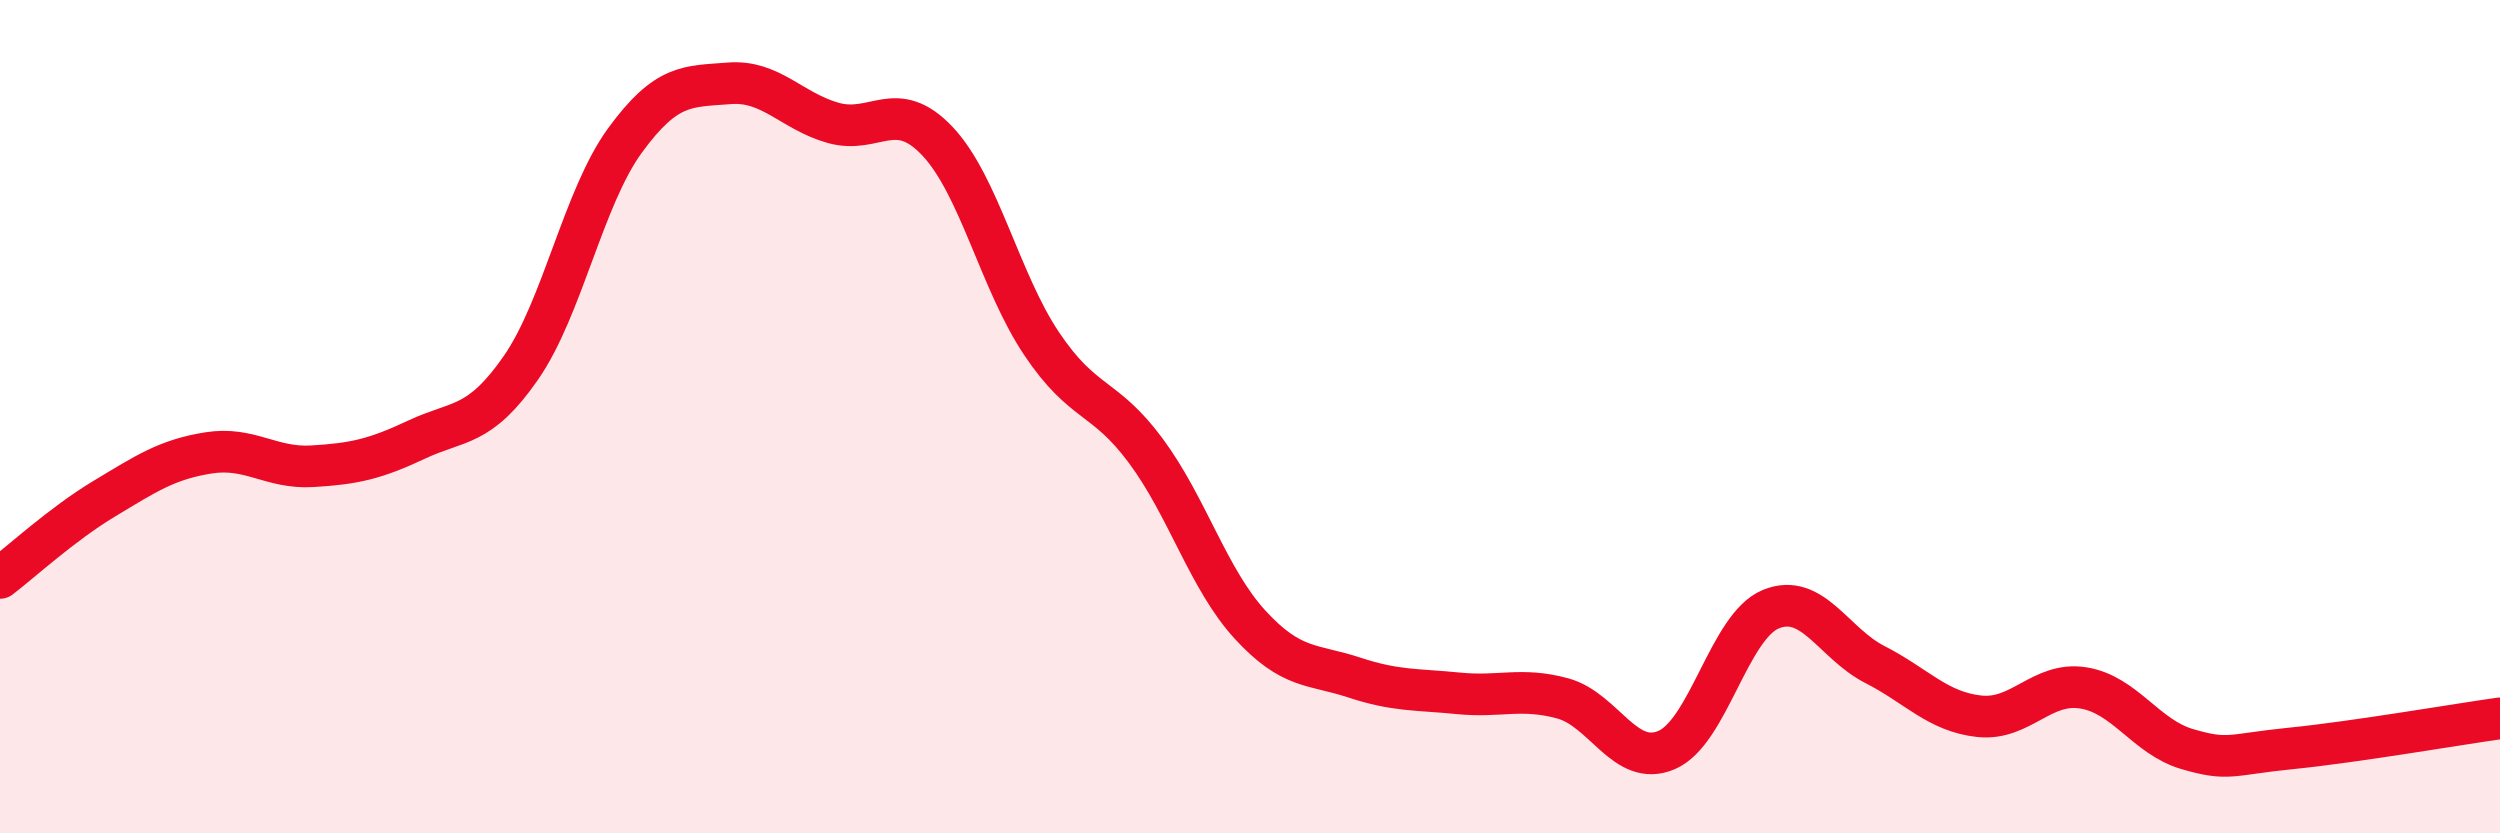
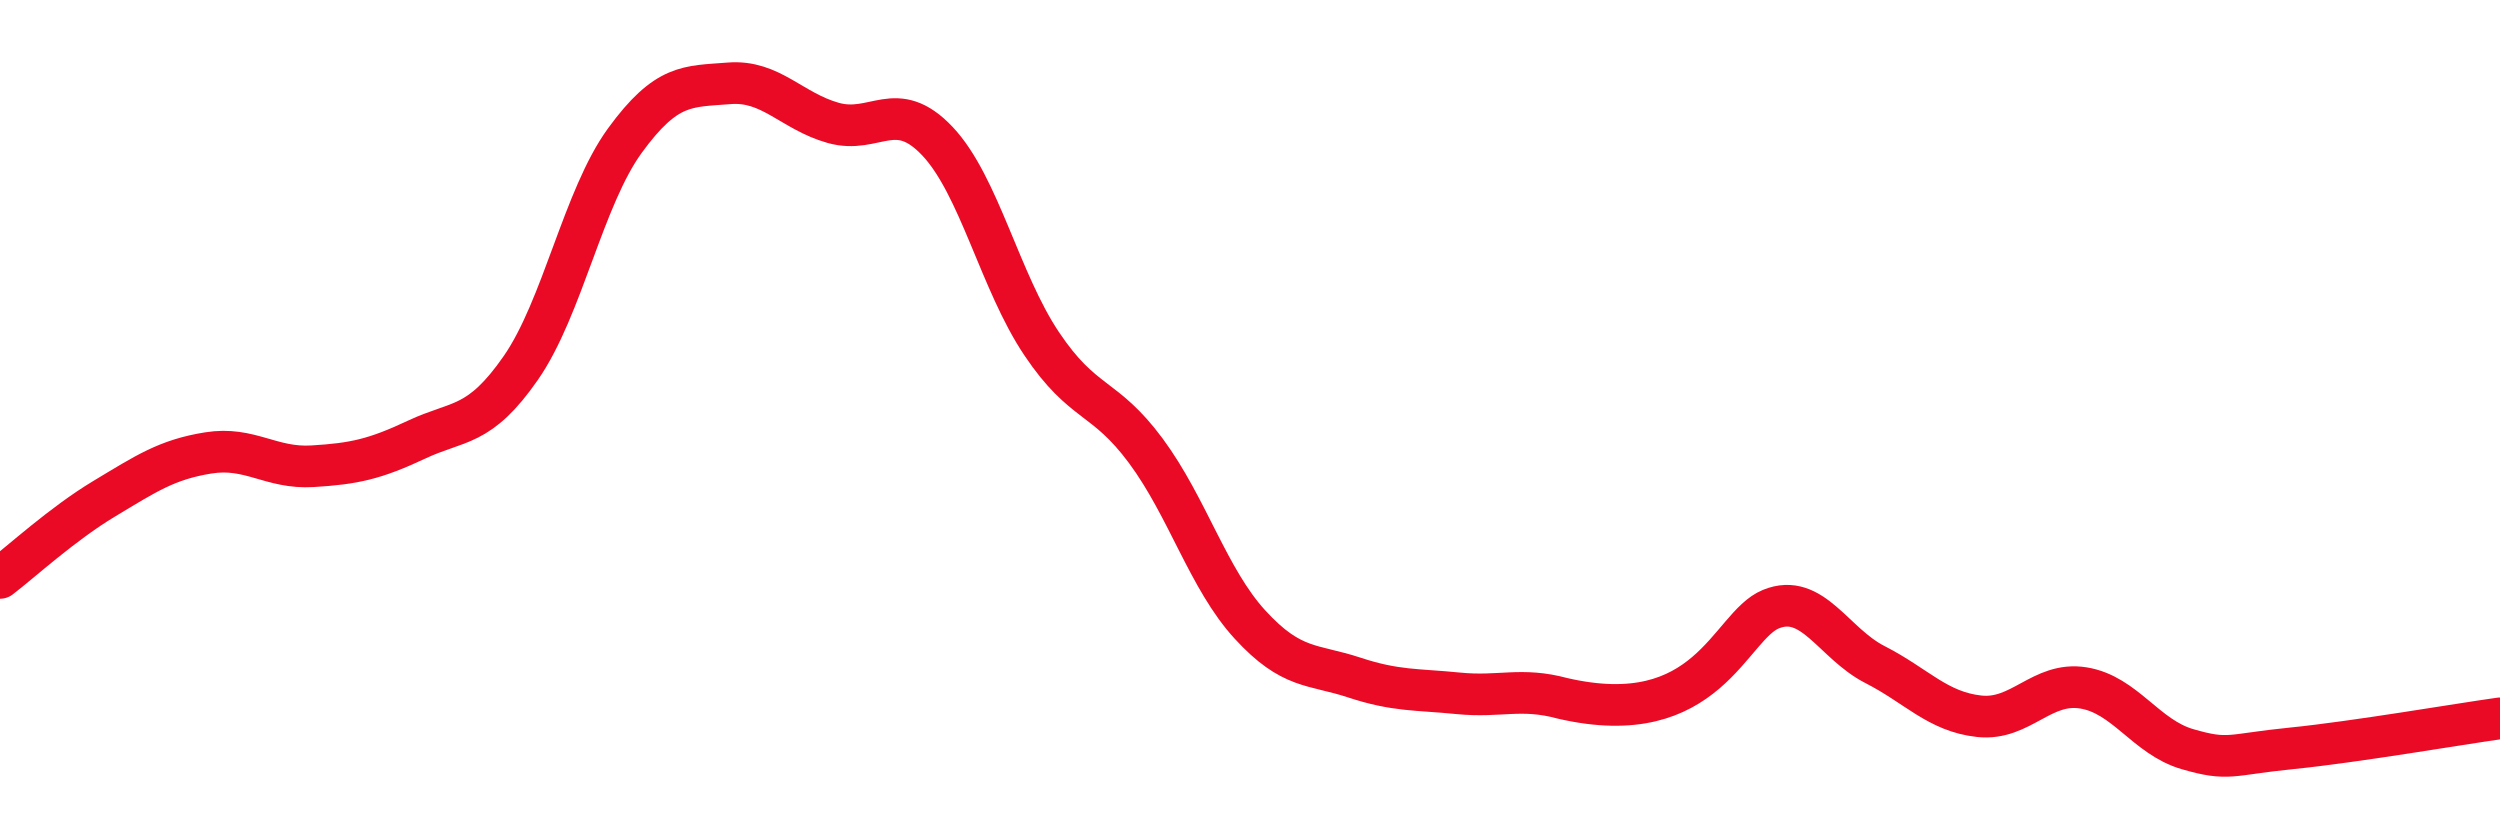
<svg xmlns="http://www.w3.org/2000/svg" width="60" height="20" viewBox="0 0 60 20">
-   <path d="M 0,13.87 C 0.5,13.49 1.5,12.57 2.5,11.97 C 3.5,11.37 4,11.03 5,10.87 C 6,10.71 6.5,11.25 7.5,11.19 C 8.5,11.13 9,11.02 10,10.55 C 11,10.08 11.5,10.27 12.5,8.83 C 13.5,7.39 14,4.74 15,3.37 C 16,2 16.5,2.08 17.5,2 C 18.5,1.92 19,2.67 20,2.95 C 21,3.23 21.5,2.33 22.5,3.39 C 23.5,4.45 24,6.76 25,8.25 C 26,9.74 26.5,9.47 27.5,10.82 C 28.5,12.17 29,13.9 30,14.99 C 31,16.08 31.5,15.93 32.5,16.26 C 33.5,16.59 34,16.54 35,16.64 C 36,16.74 36.5,16.49 37.5,16.76 C 38.5,17.03 39,18.43 40,18 C 41,17.57 41.5,15.03 42.5,14.62 C 43.5,14.21 44,15.44 45,15.95 C 46,16.46 46.5,17.08 47.5,17.19 C 48.5,17.3 49,16.35 50,16.51 C 51,16.67 51.5,17.69 52.5,17.98 C 53.5,18.27 53.5,18.11 55,17.96 C 56.5,17.81 59,17.38 60,17.24L60 20L0 20Z" fill="#EB0A25" opacity="0.1" stroke-linecap="round" stroke-linejoin="round" />
-   <path d="M 0,13.87 C 0.5,13.49 1.5,12.57 2.5,11.97 C 3.5,11.37 4,11.03 5,10.87 C 6,10.71 6.5,11.25 7.5,11.19 C 8.5,11.13 9,11.02 10,10.55 C 11,10.08 11.5,10.27 12.5,8.83 C 13.5,7.39 14,4.74 15,3.37 C 16,2 16.5,2.08 17.5,2 C 18.5,1.92 19,2.67 20,2.95 C 21,3.23 21.5,2.33 22.5,3.39 C 23.5,4.45 24,6.76 25,8.25 C 26,9.74 26.5,9.47 27.5,10.82 C 28.5,12.17 29,13.9 30,14.99 C 31,16.08 31.5,15.93 32.5,16.26 C 33.5,16.59 34,16.54 35,16.64 C 36,16.74 36.5,16.49 37.5,16.76 C 38.5,17.03 39,18.43 40,18 C 41,17.57 41.5,15.03 42.5,14.62 C 43.5,14.21 44,15.44 45,15.95 C 46,16.46 46.5,17.08 47.5,17.19 C 48.5,17.3 49,16.35 50,16.51 C 51,16.67 51.5,17.69 52.5,17.98 C 53.5,18.27 53.5,18.11 55,17.96 C 56.5,17.81 59,17.38 60,17.24" stroke="#EB0A25" stroke-width="1" fill="none" stroke-linecap="round" stroke-linejoin="round" />
+   <path d="M 0,13.87 C 0.5,13.49 1.5,12.57 2.5,11.97 C 3.5,11.37 4,11.03 5,10.87 C 6,10.71 6.5,11.25 7.5,11.19 C 8.5,11.13 9,11.02 10,10.55 C 11,10.08 11.5,10.27 12.5,8.83 C 13.5,7.39 14,4.74 15,3.37 C 16,2 16.5,2.08 17.5,2 C 18.5,1.92 19,2.67 20,2.95 C 21,3.23 21.5,2.33 22.5,3.39 C 23.5,4.45 24,6.76 25,8.25 C 26,9.74 26.5,9.47 27.5,10.82 C 28.5,12.17 29,13.9 30,14.99 C 31,16.08 31.5,15.93 32.5,16.26 C 33.5,16.59 34,16.54 35,16.64 C 36,16.74 36.5,16.49 37.5,16.76 C 41,17.57 41.5,15.03 42.5,14.62 C 43.5,14.21 44,15.44 45,15.95 C 46,16.46 46.5,17.08 47.5,17.19 C 48.5,17.3 49,16.35 50,16.51 C 51,16.67 51.5,17.69 52.5,17.98 C 53.5,18.27 53.5,18.11 55,17.96 C 56.5,17.81 59,17.38 60,17.24" stroke="#EB0A25" stroke-width="1" fill="none" stroke-linecap="round" stroke-linejoin="round" />
</svg>